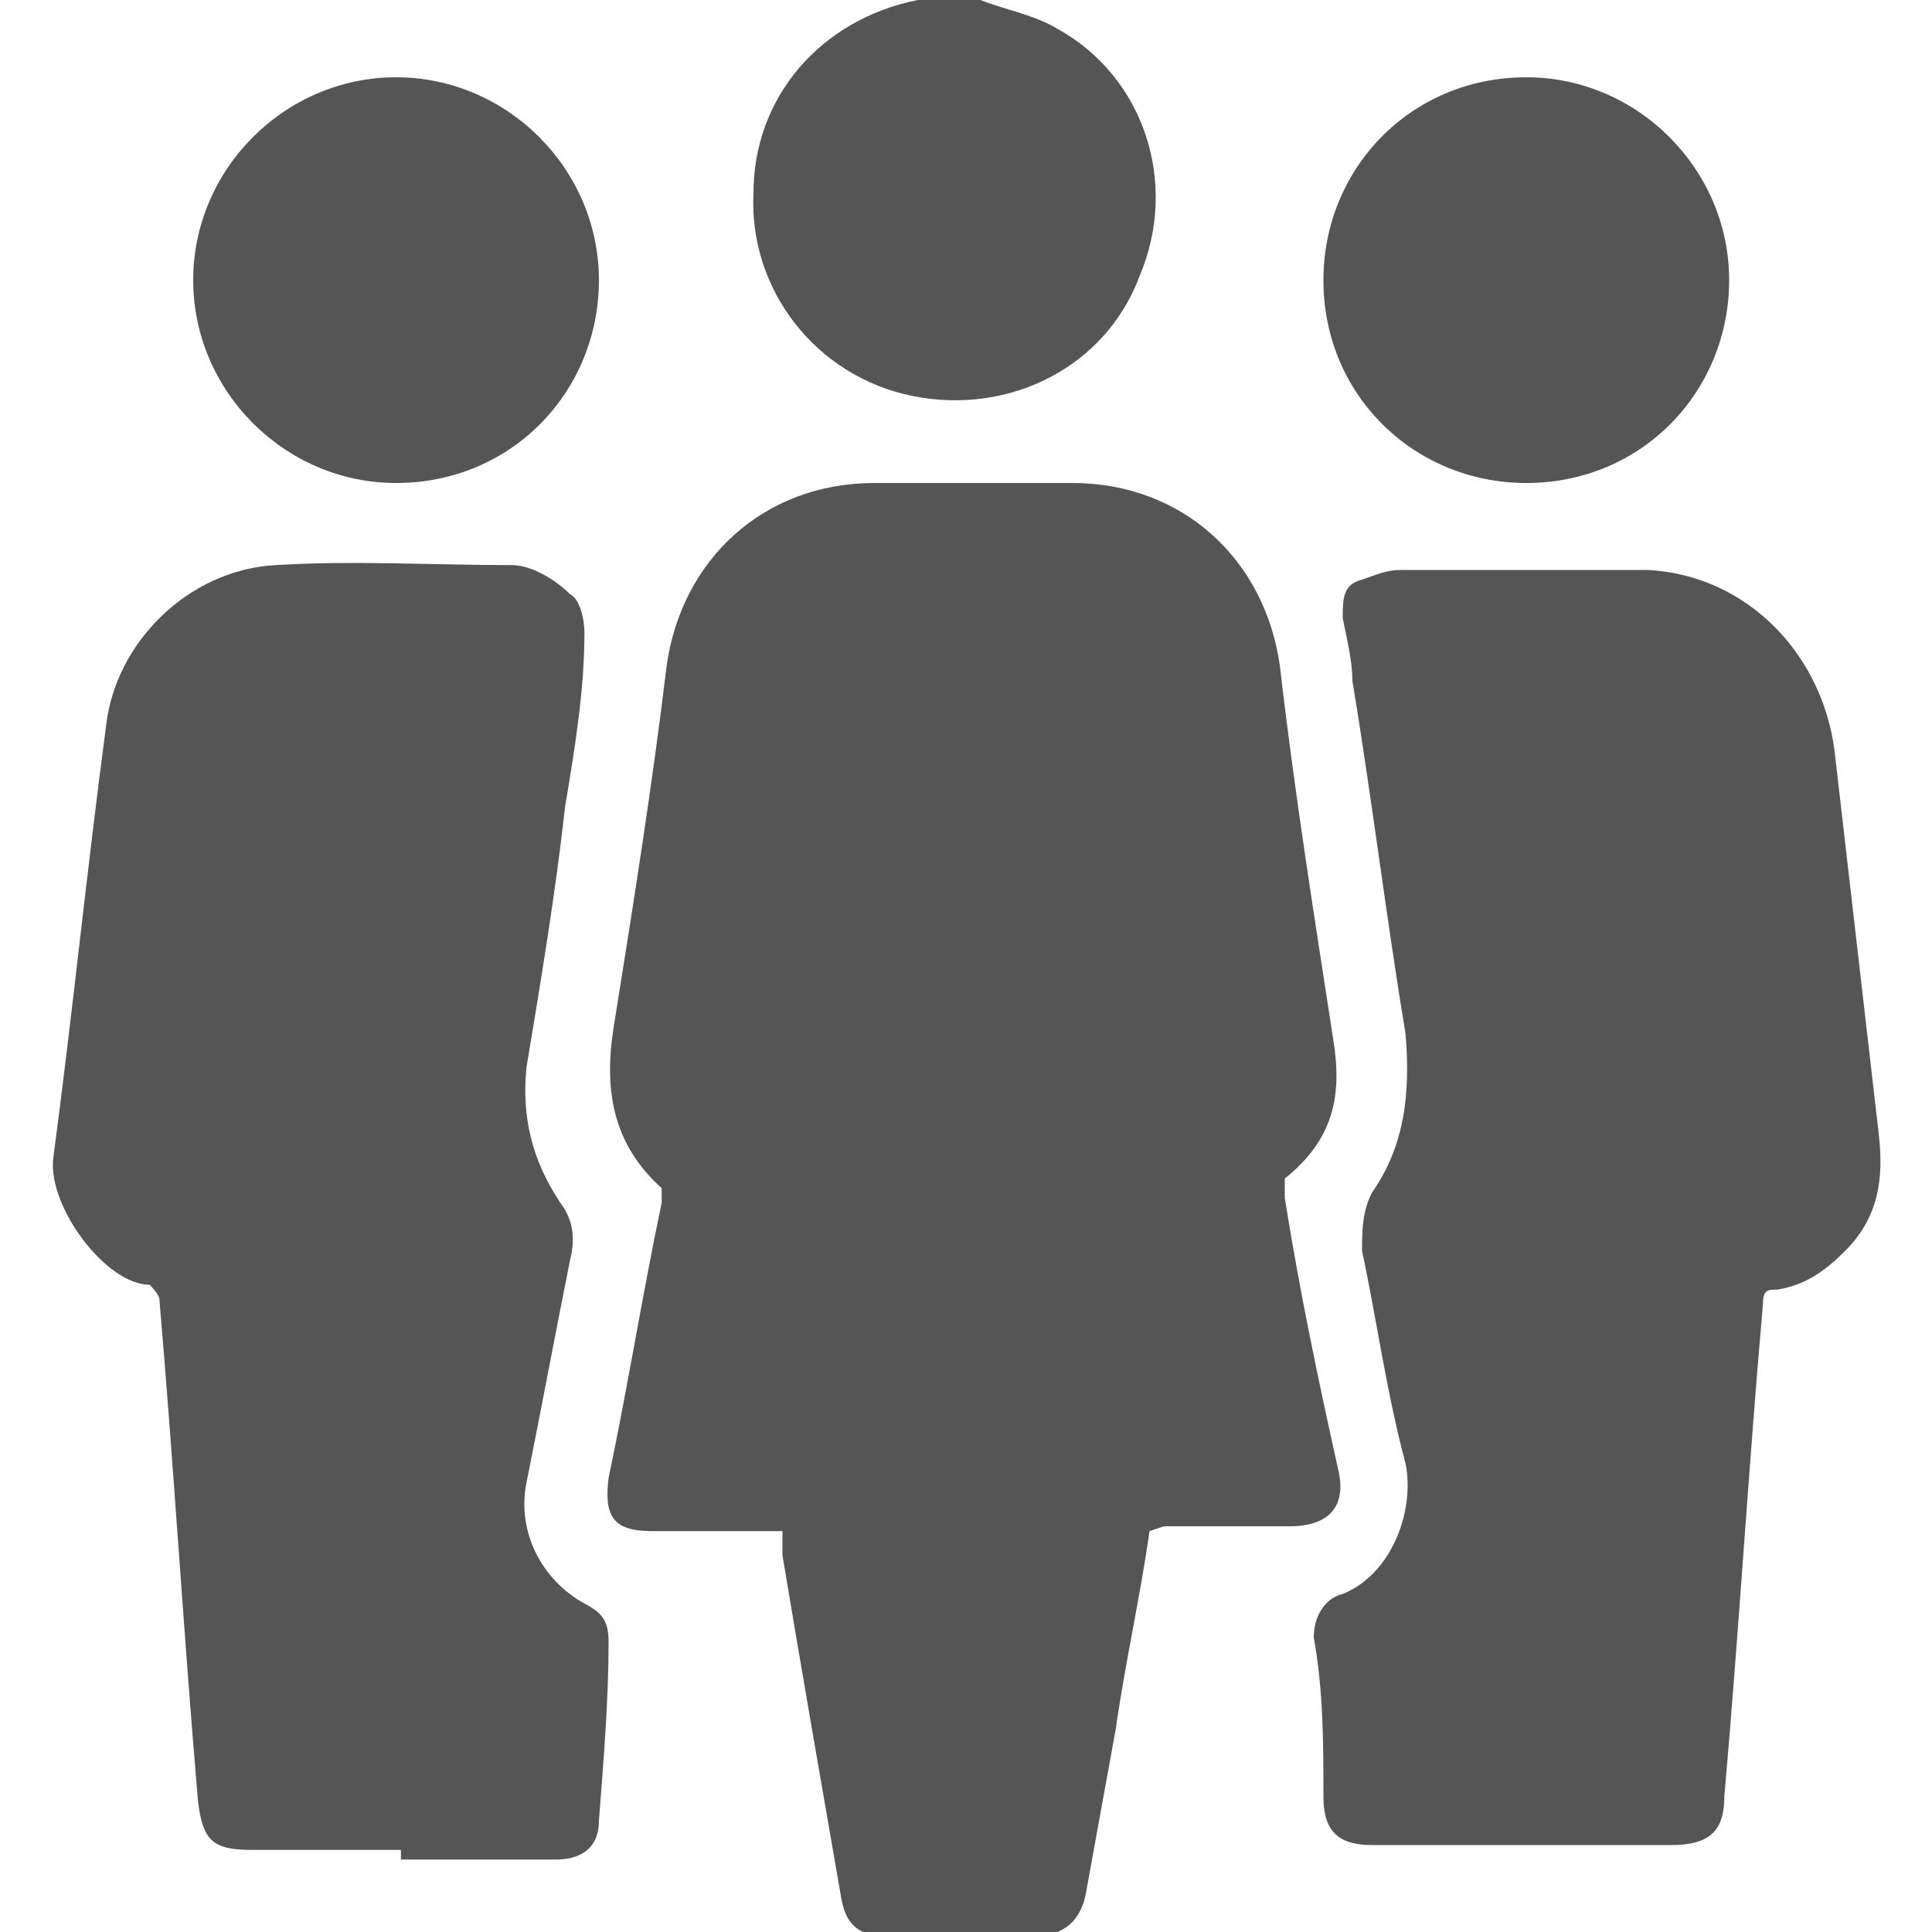
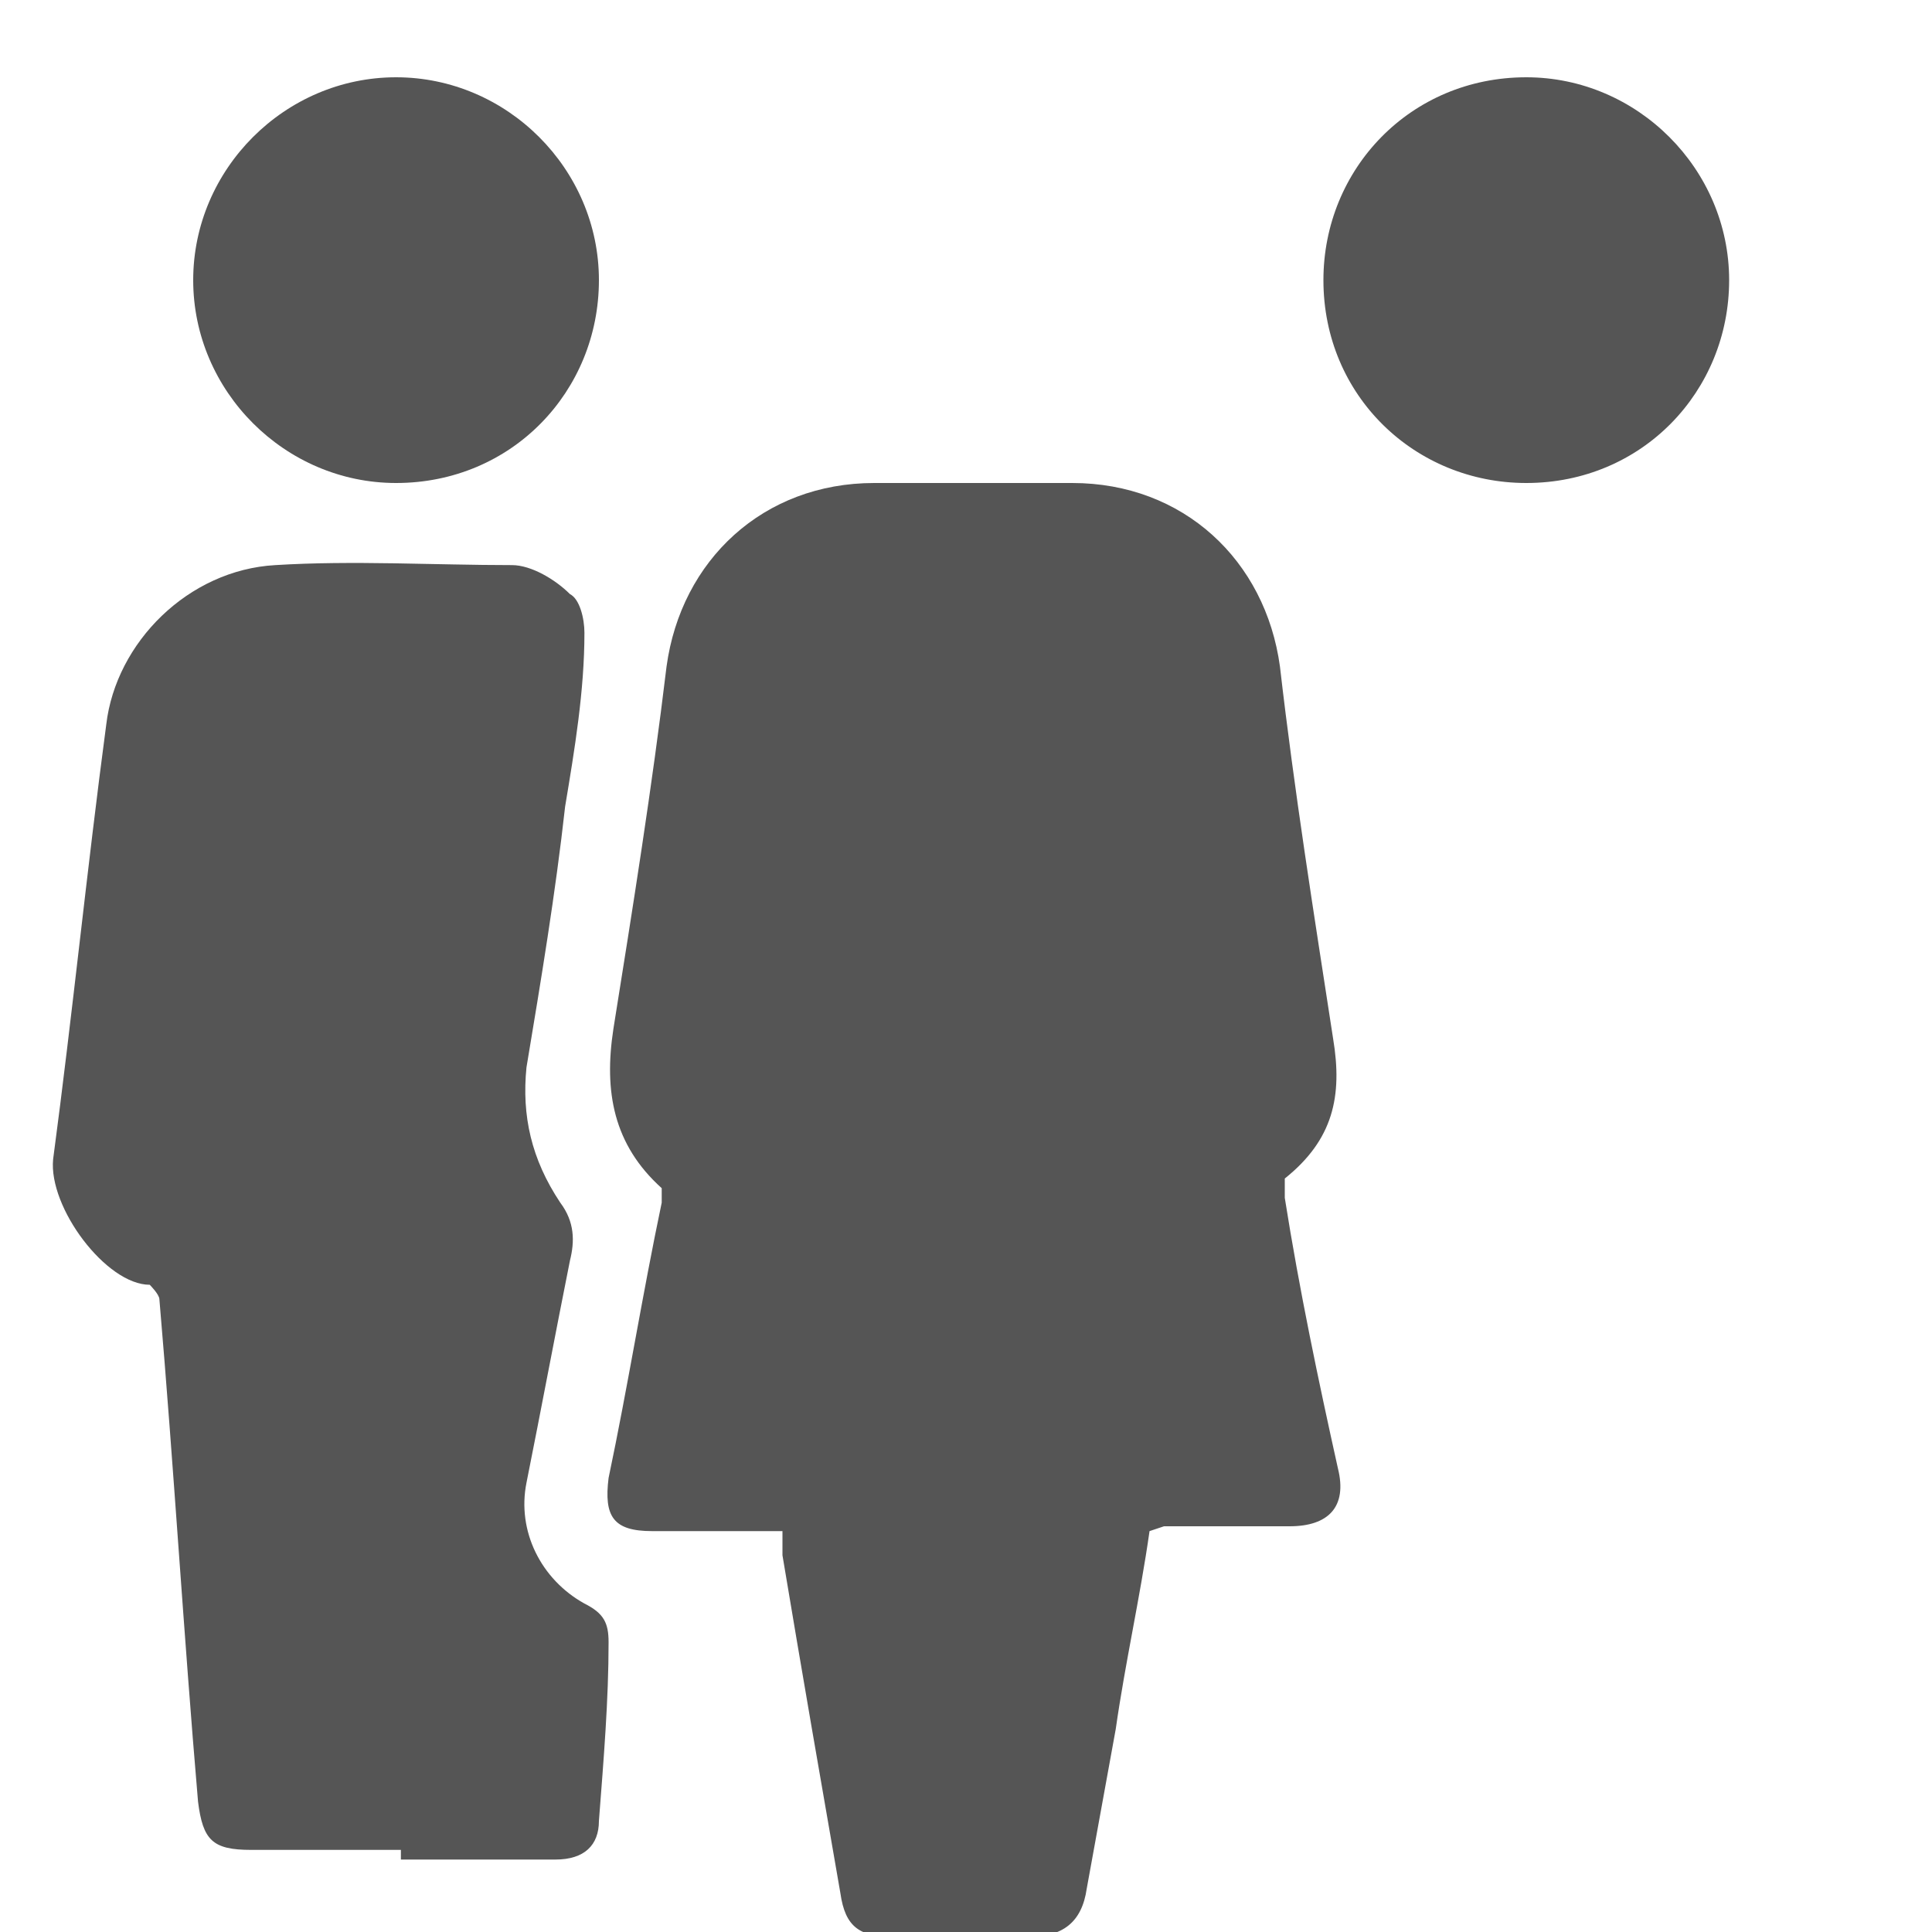
<svg xmlns="http://www.w3.org/2000/svg" id="_レイヤー_1" data-name="レイヤー 1" version="1.1" viewBox="0 0 40 40">
  <defs>
    <style>
      .cls-1 {
        fill: #555555;
        stroke-width: 0px;
      }
    </style>
  </defs>
-   <path class="cls-1" d="M20.3,0c.5.2,1.1.3,1.6.6,1.8,1,2.5,3.2,1.7,5.1-.7,1.9-2.7,2.9-4.7,2.5-2-.4-3.4-2.2-3.3-4.2,0-2,1.4-3.6,3.4-4C19.1,0,19.2,0,19.2,0c.4,0,.7,0,1.1,0Z" />
  <path class="cls-1" d="M23.8,31.7c-.2,1.4-.5,2.7-.7,4.1-.2,1.1-.4,2.2-.6,3.3-.1.7-.5,1-1.2,1-.9,0-1.9,0-2.8,0-.7,0-1-.2-1.1-.9-.4-2.3-.8-4.6-1.2-7,0-.2,0-.3,0-.5-.8,0-1.6,0-2.4,0-.1,0-.2,0-.3,0-.8,0-1-.3-.9-1.1.4-1.9.7-3.8,1.1-5.7,0-.1,0-.3,0-.3-1-.9-1.2-2-1-3.3.4-2.5.8-5,1.1-7.5.3-2.2,2-3.8,4.3-3.8,1.4,0,2.7,0,4.1,0,2.3,0,4,1.6,4.3,3.8.3,2.6.7,5.1,1.1,7.7.2,1.2,0,2.1-1,2.9,0,0,0,.2,0,.4.3,1.9.7,3.8,1.1,5.6.2.8-.2,1.2-1,1.2-.9,0-1.7,0-2.6,0Z" />
  <path class="cls-1" d="M8.3,38.3c-1,0-2.1,0-3.1,0-.8,0-1-.2-1.1-1-.3-3.5-.5-6.9-.8-10.4,0-.1-.2-.3-.2-.3-.9,0-2.1-1.6-2-2.6.4-3,.7-6,1.1-9,.2-1.7,1.7-3.2,3.5-3.3,1.6-.1,3.3,0,4.9,0,.4,0,.9.3,1.2.6.2.1.3.5.3.8,0,1.2-.2,2.4-.4,3.6-.2,1.8-.5,3.6-.8,5.4-.1,1,.1,1.9.7,2.8.3.4.3.8.2,1.2-.3,1.5-.6,3.1-.9,4.6-.2,1,.3,2,1.2,2.5.4.2.5.4.5.8,0,1.2-.1,2.4-.2,3.7,0,.5-.3.8-.9.8-1.1,0-2.2,0-3.2,0Z" />
-   <path class="cls-1" d="M31.6,38.2c-1.1,0-2.1,0-3.2,0-.7,0-1-.3-1-1,0-1.1,0-2.2-.2-3.3,0-.4.2-.8.6-.9,1-.4,1.5-1.7,1.3-2.7-.4-1.5-.6-3-.9-4.4,0-.4,0-.8.2-1.2.7-1,.8-2.1.7-3.3-.4-2.4-.7-4.9-1.1-7.3,0-.4-.1-.8-.2-1.3,0-.4,0-.7.4-.8.3-.1.5-.2.8-.2,1.7,0,3.4,0,5.1,0,2.1.1,3.7,1.8,3.9,3.9.3,2.6.6,5.2.9,7.8.1.9,0,1.7-.7,2.4-.4.4-.8.7-1.4.8-.2,0-.3,0-.3.3-.3,3.4-.5,6.8-.8,10.2,0,.7-.3,1-1.1,1-1,0-2.1,0-3.1,0Z" />
-   <path class="cls-1" d="M31.6,10c-2.3,0-4.2-1.8-4.2-4.2,0-2.3,1.8-4.2,4.2-4.2,2.3,0,4.2,1.9,4.2,4.2,0,2.3-1.8,4.2-4.2,4.2Z" />
+   <path class="cls-1" d="M31.6,10c-2.3,0-4.2-1.8-4.2-4.2,0-2.3,1.8-4.2,4.2-4.2,2.3,0,4.2,1.9,4.2,4.2,0,2.3-1.8,4.2-4.2,4.2" />
  <path class="cls-1" d="M12.4,5.8c0,2.3-1.8,4.2-4.2,4.2-2.3,0-4.2-1.9-4.2-4.2,0-2.3,1.9-4.2,4.2-4.2,2.3,0,4.2,1.9,4.2,4.2Z" />
</svg>